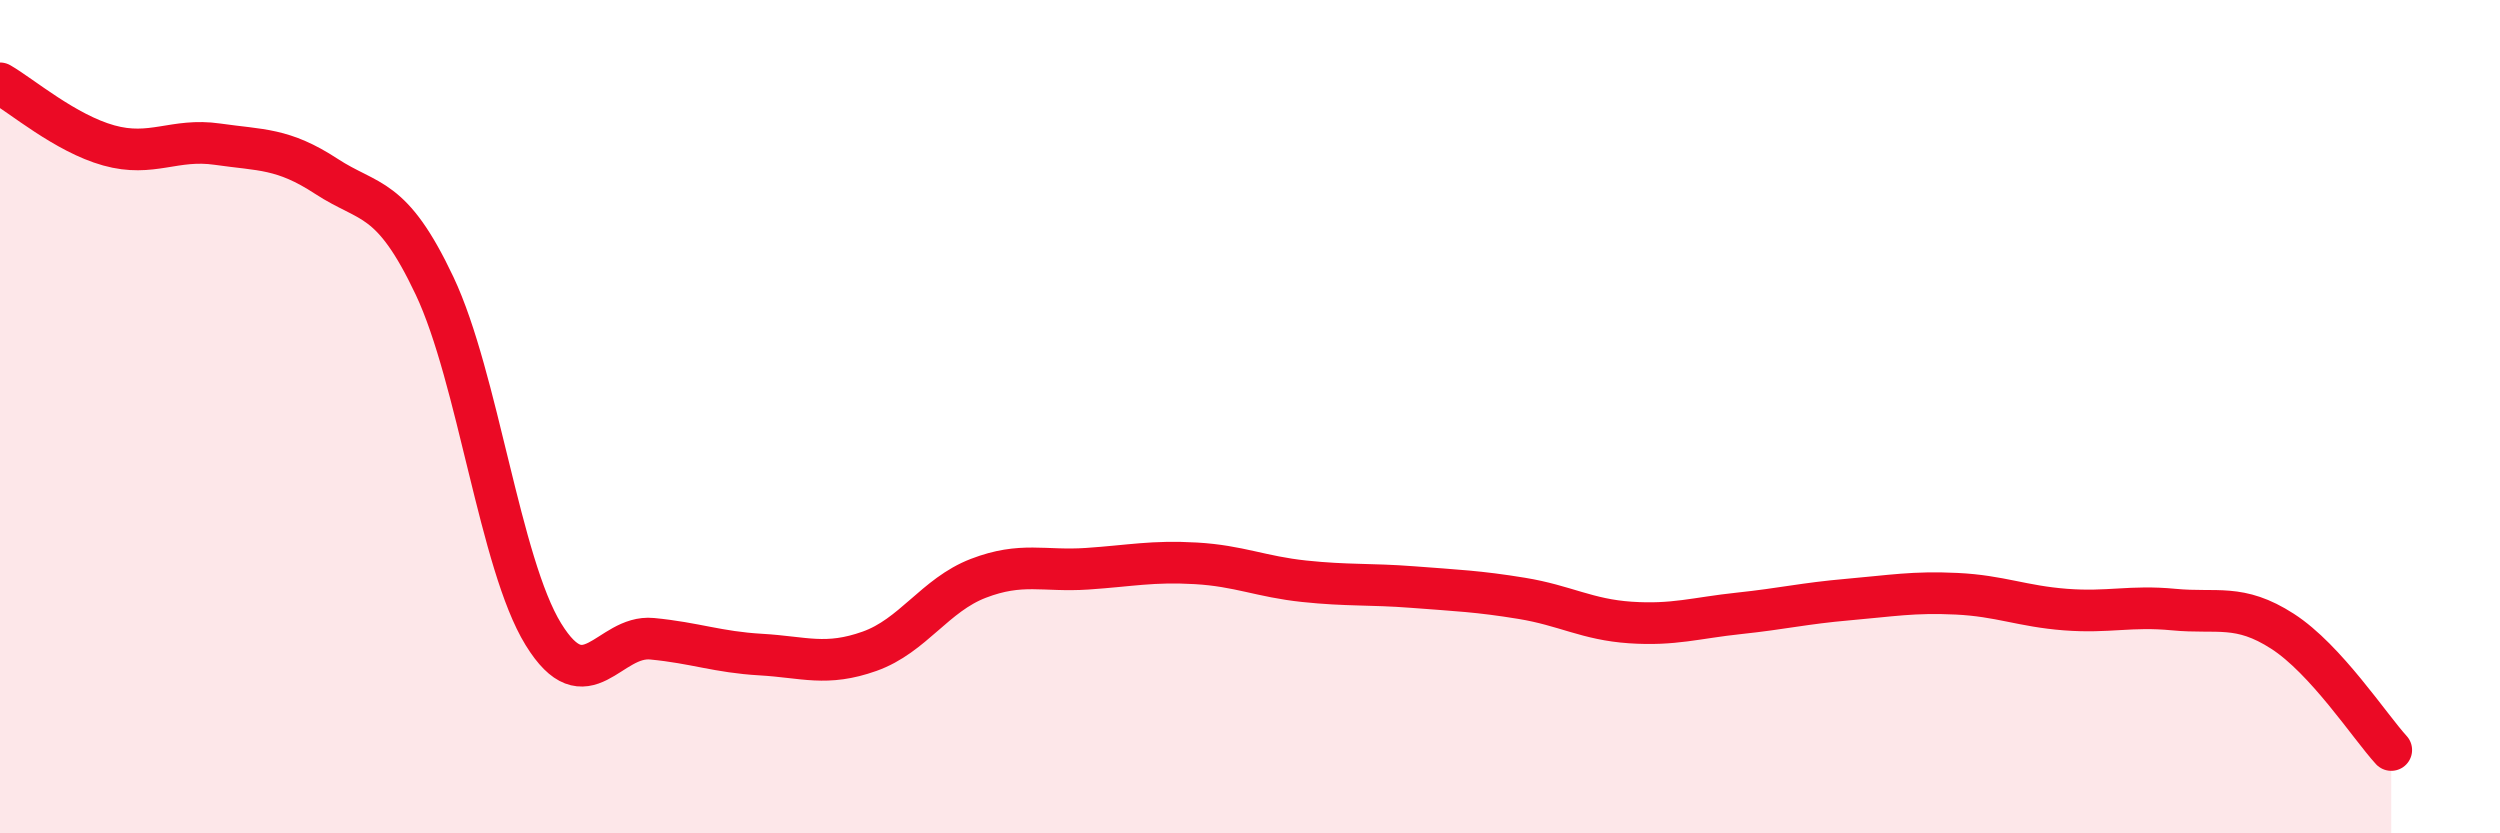
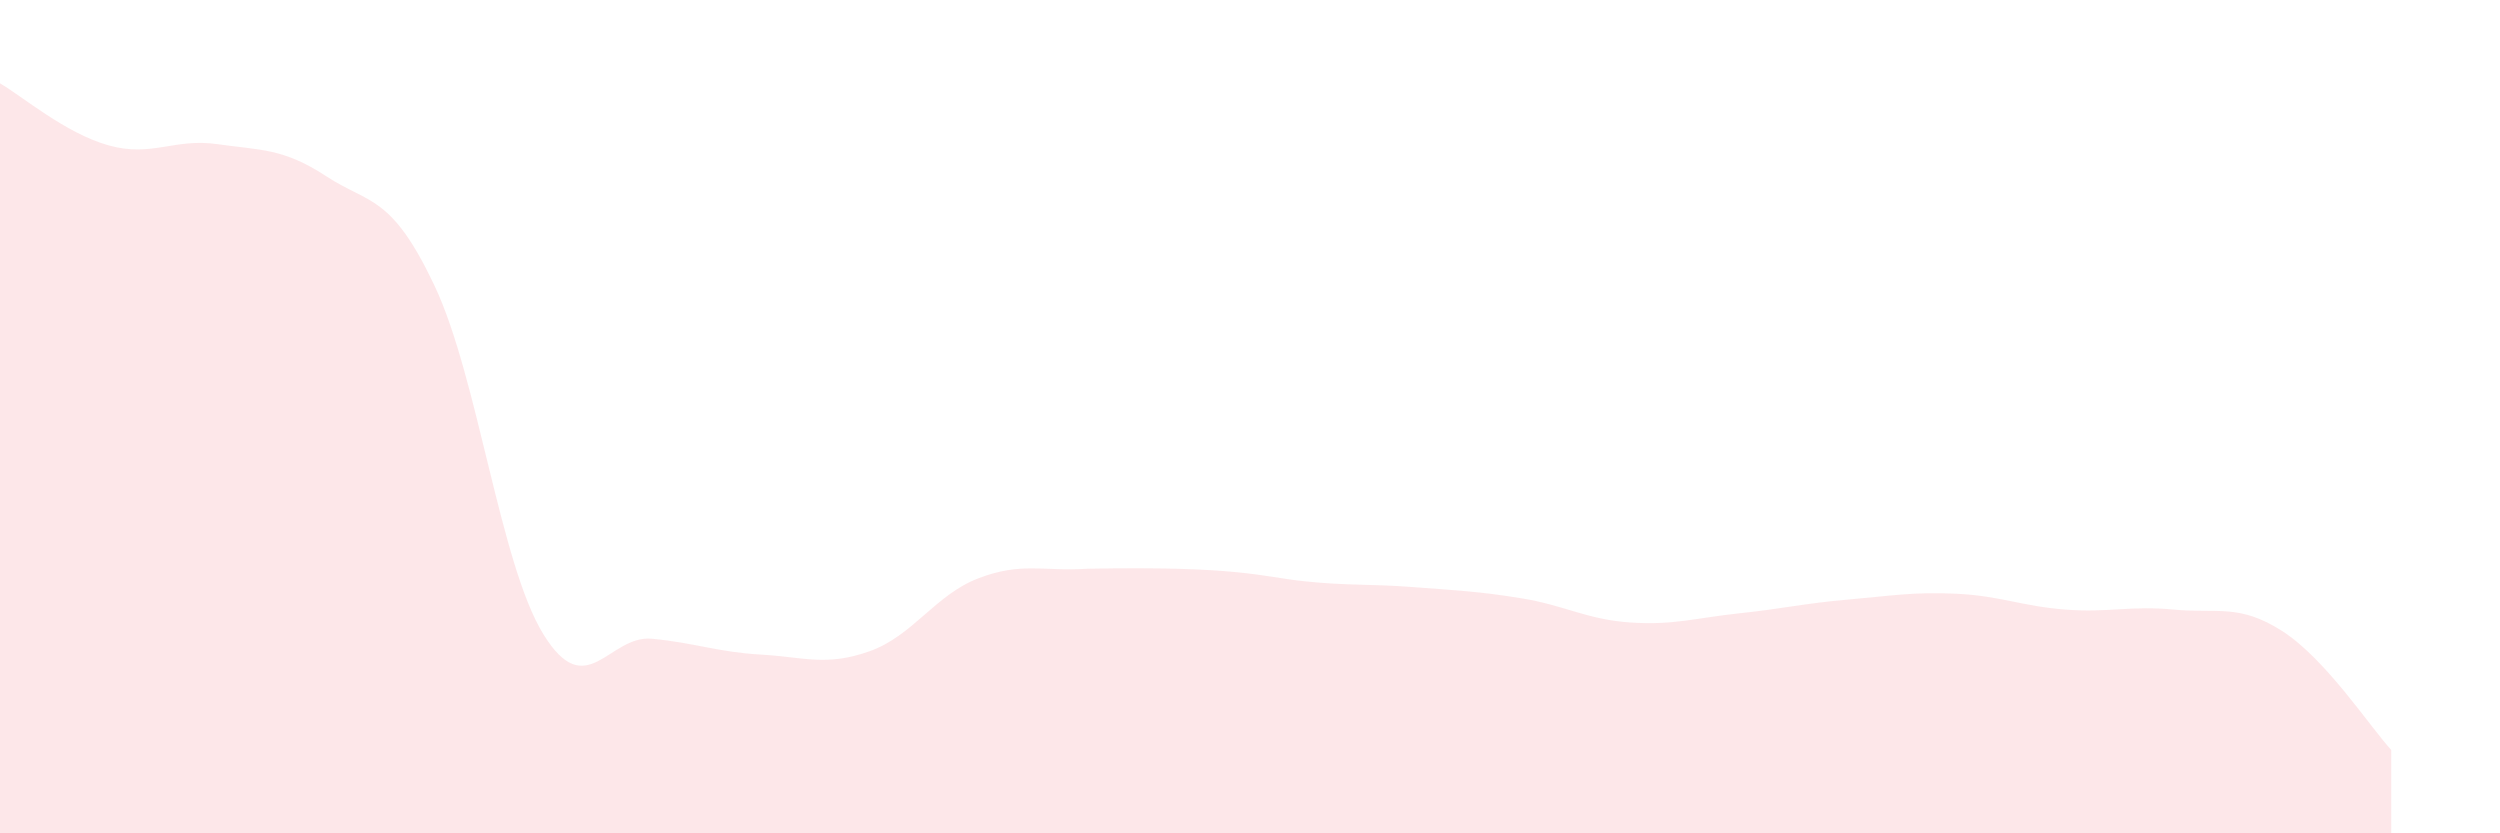
<svg xmlns="http://www.w3.org/2000/svg" width="60" height="20" viewBox="0 0 60 20">
-   <path d="M 0,2 C 0.52,2.3 1.57,3.2 2.61,3.49 C 3.65,3.78 4.18,3.31 5.22,3.46 C 6.26,3.61 6.79,3.55 7.83,4.23 C 8.87,4.91 9.39,4.66 10.43,6.86 C 11.47,9.06 12,13.53 13.04,15.22 C 14.08,16.91 14.61,15.23 15.65,15.33 C 16.69,15.43 17.22,15.65 18.26,15.71 C 19.3,15.77 19.83,16 20.87,15.63 C 21.91,15.26 22.44,14.28 23.48,13.88 C 24.52,13.48 25.05,13.72 26.09,13.65 C 27.13,13.58 27.66,13.46 28.7,13.52 C 29.74,13.58 30.26,13.84 31.3,13.95 C 32.34,14.06 32.87,14.01 33.91,14.09 C 34.95,14.17 35.48,14.19 36.52,14.36 C 37.56,14.53 38.09,14.87 39.13,14.94 C 40.17,15.01 40.7,14.83 41.74,14.72 C 42.78,14.61 43.31,14.48 44.35,14.39 C 45.39,14.3 45.92,14.2 46.96,14.25 C 48,14.3 48.53,14.55 49.57,14.63 C 50.61,14.71 51.13,14.53 52.17,14.63 C 53.21,14.73 53.74,14.48 54.78,15.15 C 55.82,15.82 56.87,17.43 57.39,18L57.39 20L0 20Z" fill="#EB0A25" opacity="0.1" stroke-linecap="round" stroke-linejoin="round" />
-   <path d="M 0,2 C 0.52,2.3 1.57,3.2 2.61,3.49 C 3.65,3.78 4.18,3.31 5.22,3.46 C 6.26,3.61 6.79,3.55 7.83,4.23 C 8.87,4.91 9.39,4.66 10.43,6.86 C 11.47,9.06 12,13.53 13.04,15.22 C 14.08,16.91 14.61,15.23 15.65,15.33 C 16.69,15.43 17.22,15.65 18.26,15.71 C 19.3,15.77 19.83,16 20.87,15.63 C 21.91,15.26 22.44,14.28 23.48,13.88 C 24.52,13.48 25.05,13.72 26.09,13.65 C 27.13,13.58 27.66,13.46 28.7,13.52 C 29.74,13.58 30.26,13.84 31.3,13.95 C 32.34,14.06 32.87,14.01 33.91,14.09 C 34.95,14.17 35.48,14.19 36.52,14.36 C 37.56,14.53 38.09,14.87 39.13,14.94 C 40.17,15.01 40.7,14.83 41.74,14.72 C 42.78,14.61 43.31,14.48 44.35,14.39 C 45.39,14.3 45.92,14.2 46.96,14.25 C 48,14.3 48.53,14.55 49.57,14.63 C 50.61,14.71 51.13,14.53 52.17,14.63 C 53.21,14.73 53.74,14.48 54.78,15.15 C 55.82,15.82 56.87,17.43 57.39,18" stroke="#EB0A25" stroke-width="1" fill="none" stroke-linecap="round" stroke-linejoin="round" />
+   <path d="M 0,2 C 0.52,2.3 1.57,3.2 2.61,3.49 C 3.65,3.78 4.18,3.31 5.22,3.46 C 6.26,3.61 6.79,3.55 7.83,4.23 C 8.87,4.91 9.39,4.66 10.43,6.86 C 11.47,9.06 12,13.53 13.04,15.22 C 14.08,16.91 14.61,15.23 15.65,15.33 C 16.69,15.43 17.22,15.65 18.26,15.71 C 19.3,15.77 19.83,16 20.87,15.63 C 21.91,15.26 22.44,14.28 23.48,13.88 C 24.52,13.48 25.05,13.72 26.09,13.65 C 29.74,13.58 30.26,13.84 31.3,13.95 C 32.34,14.06 32.87,14.01 33.91,14.09 C 34.95,14.17 35.48,14.19 36.52,14.36 C 37.56,14.53 38.09,14.87 39.13,14.94 C 40.17,15.01 40.7,14.83 41.74,14.72 C 42.78,14.61 43.31,14.48 44.35,14.39 C 45.39,14.3 45.92,14.2 46.96,14.25 C 48,14.3 48.53,14.55 49.57,14.63 C 50.61,14.71 51.13,14.53 52.17,14.63 C 53.21,14.73 53.74,14.48 54.78,15.15 C 55.82,15.82 56.87,17.43 57.39,18L57.39 20L0 20Z" fill="#EB0A25" opacity="0.1" stroke-linecap="round" stroke-linejoin="round" />
</svg>